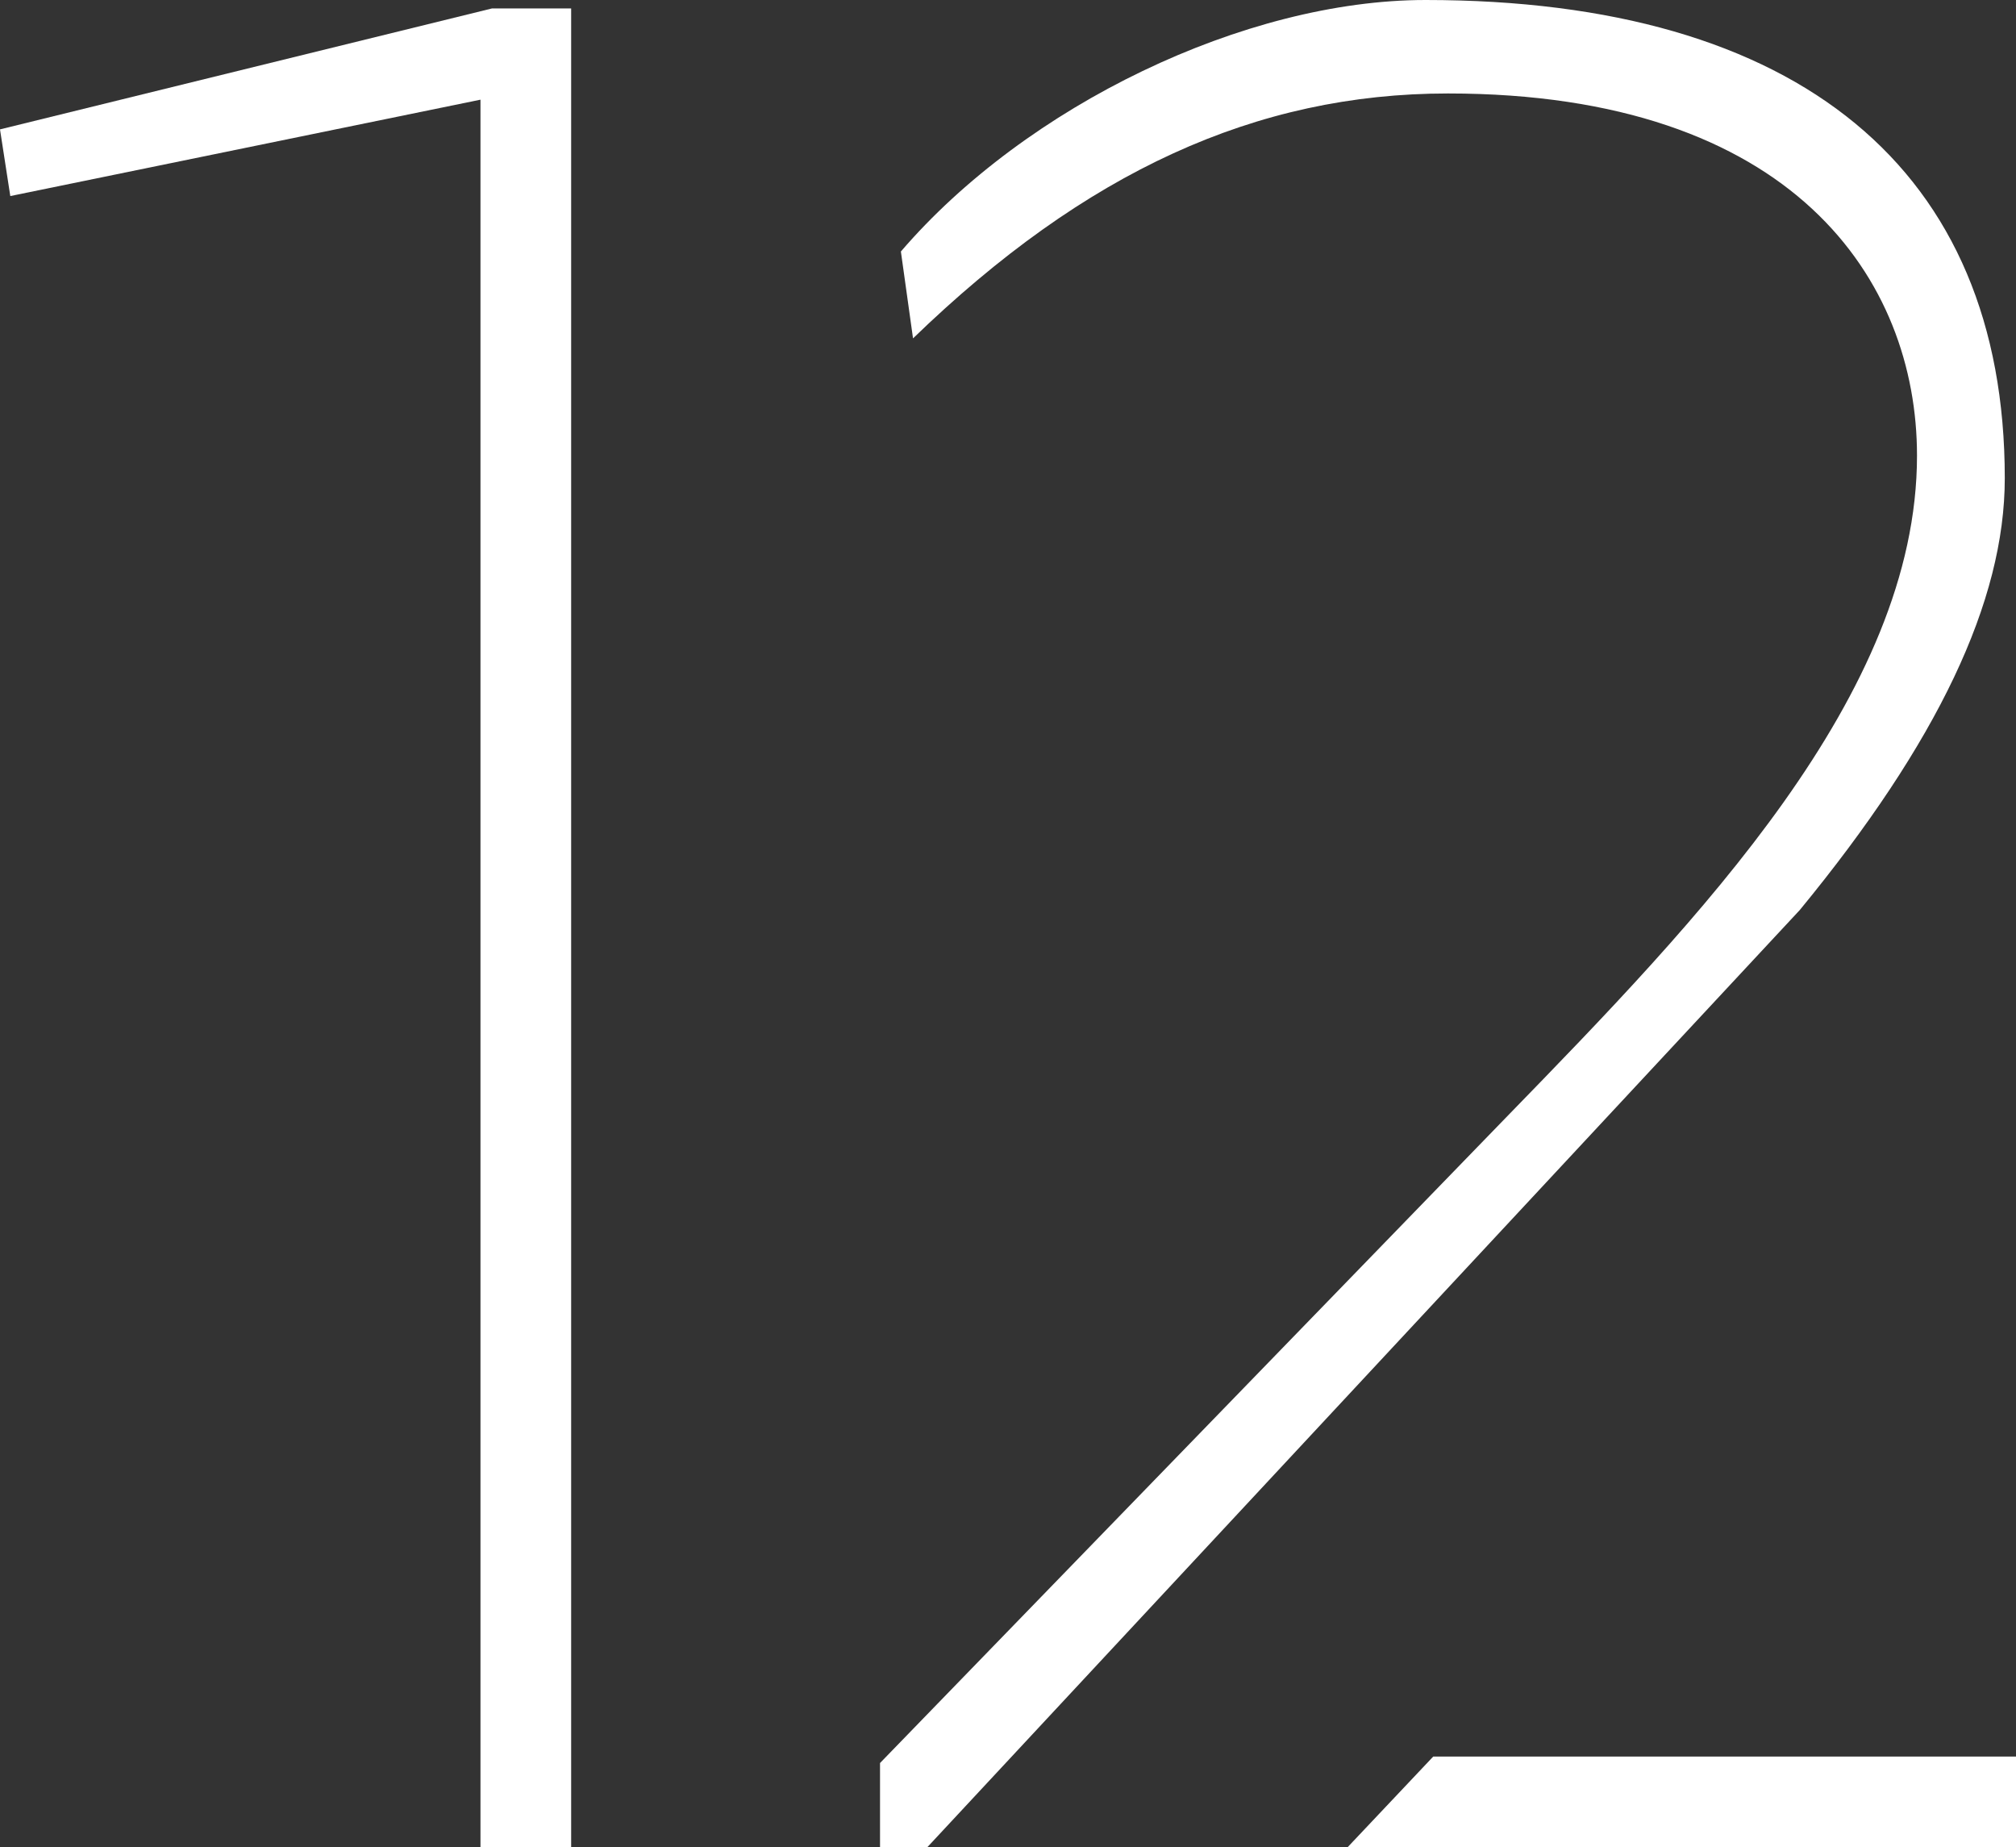
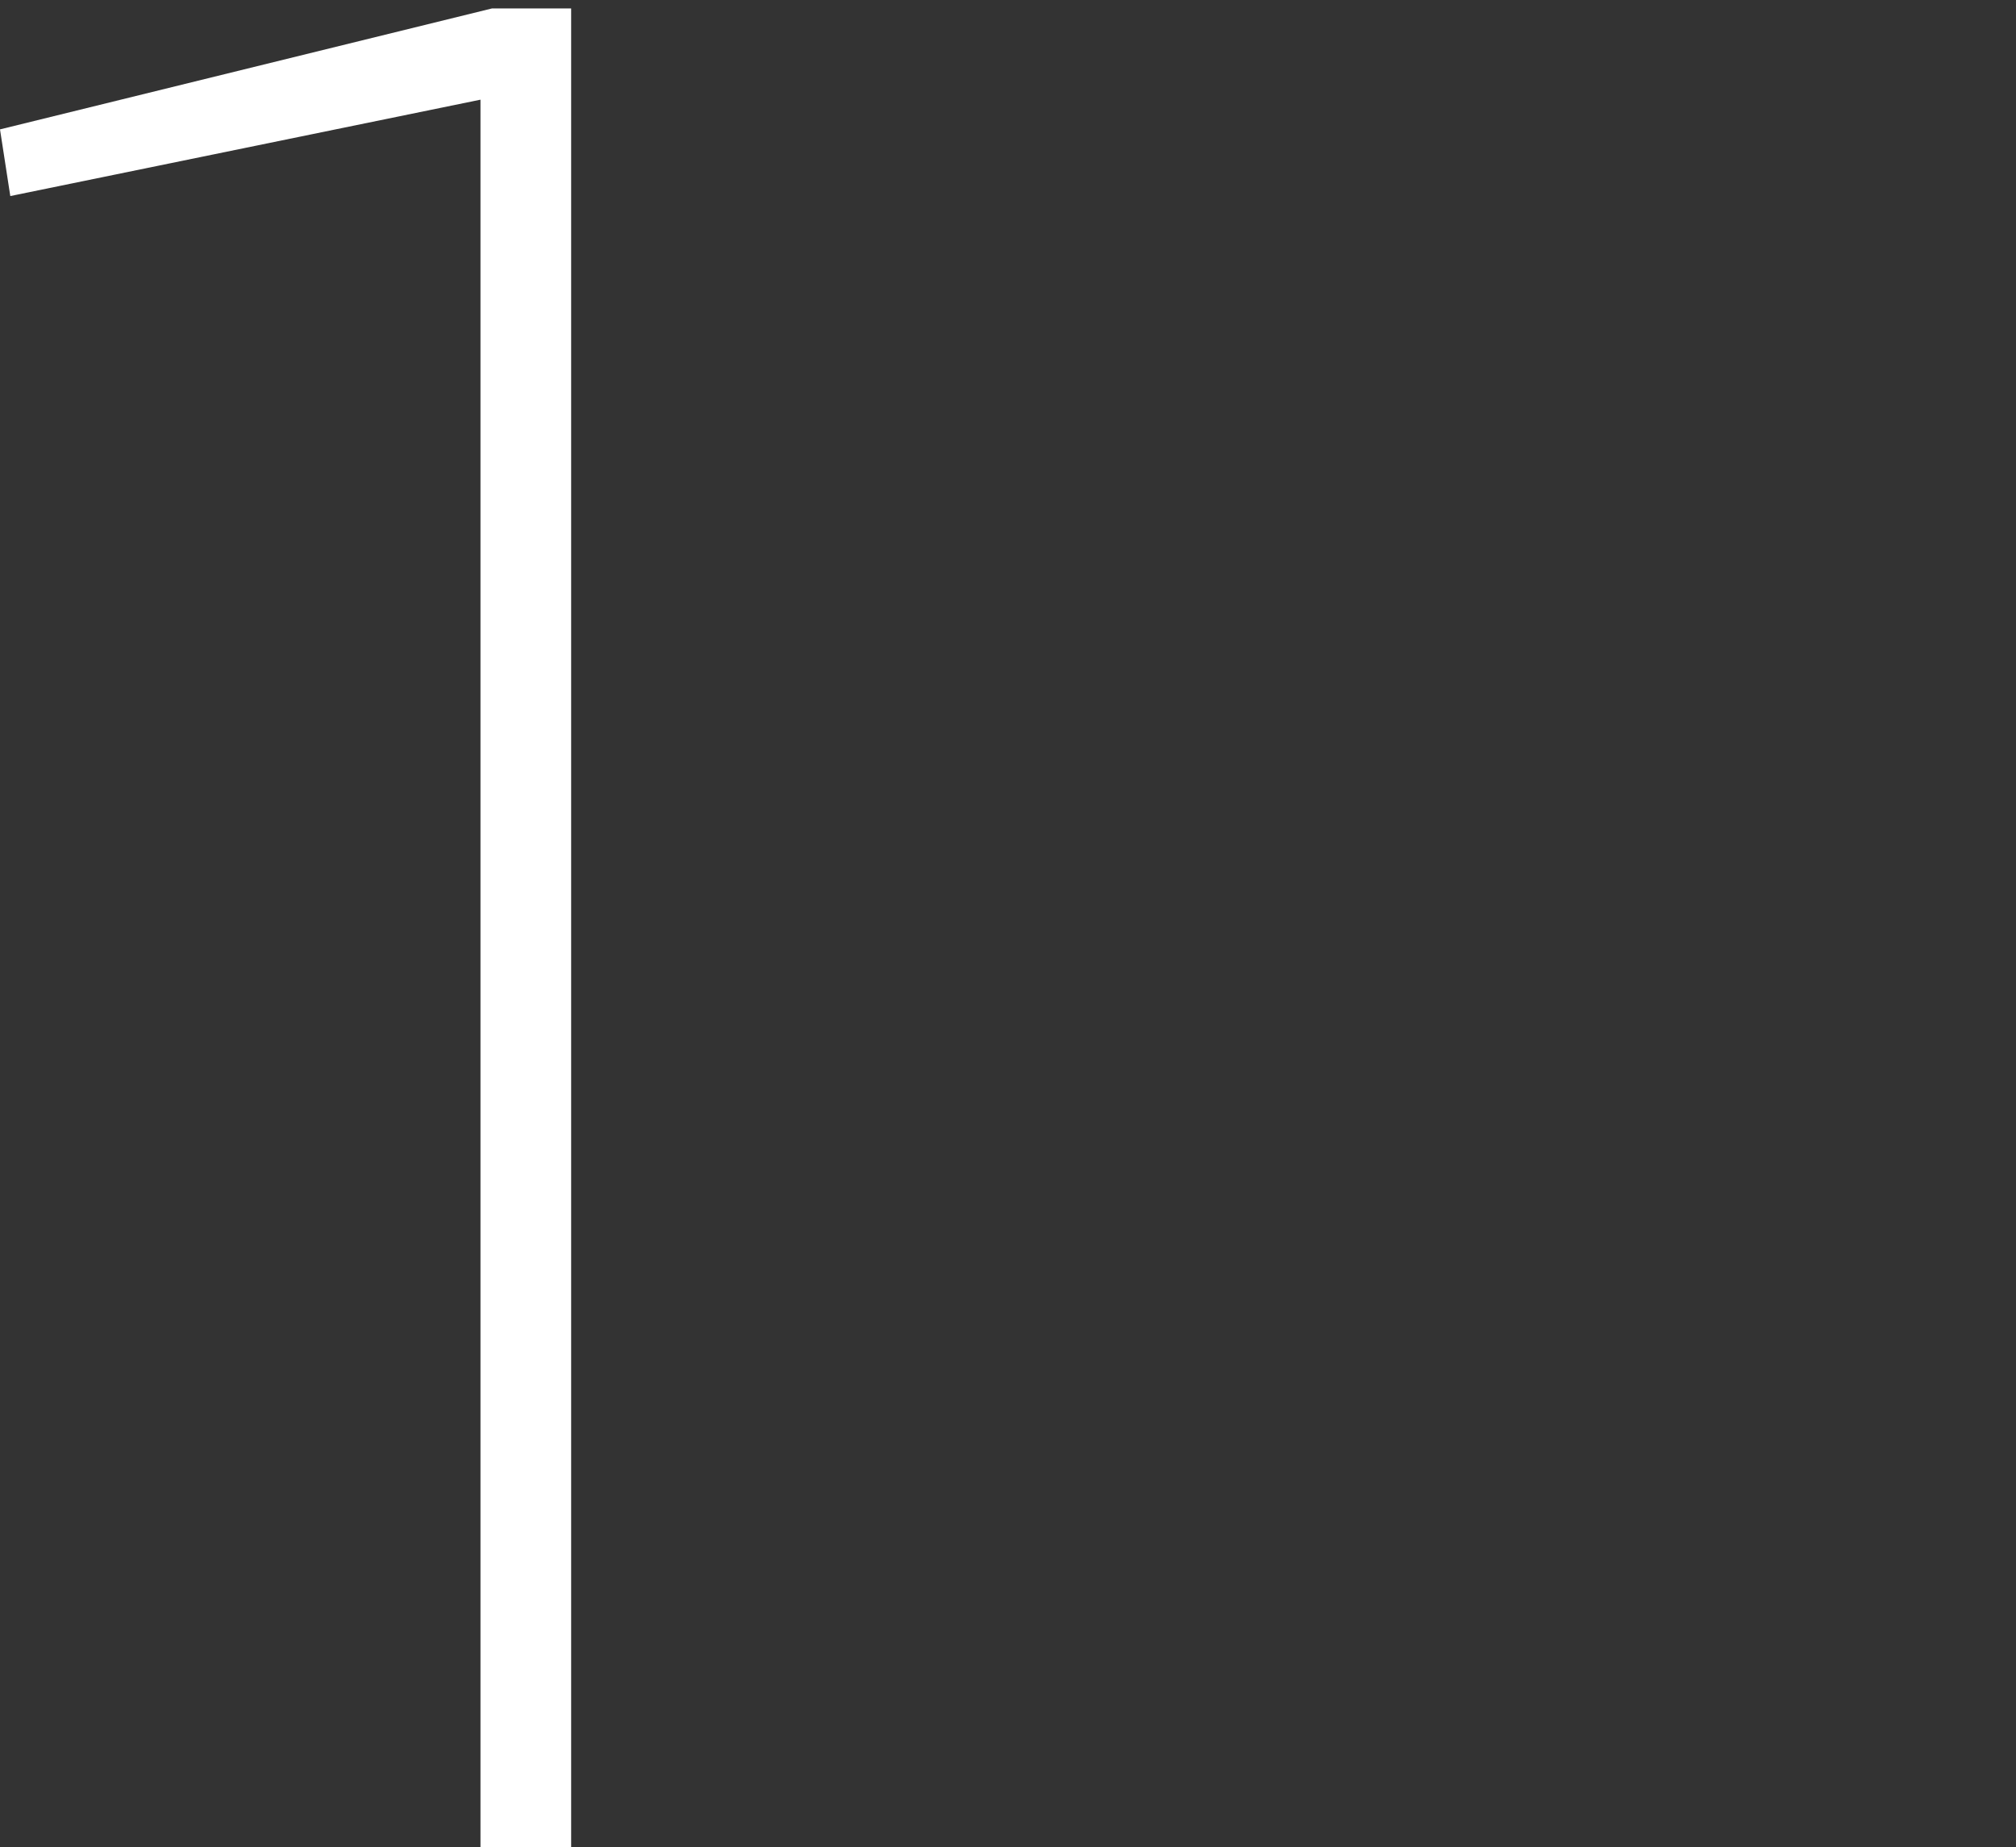
<svg xmlns="http://www.w3.org/2000/svg" viewBox="0 0 152.73 139.92">
  <rect x="0" y="0" width="152.73" height="139.92" fill="#333333" stroke="none" />
  <defs>
    <style>.cls-1{fill:#fff;}</style>
  </defs>
  <title>Ресурс 3logo-white</title>
  <g id="Слой_2" data-name="Слой 2">
    <g id="Слой_1-2" data-name="Слой 1">
      <polygon class="cls-1" points="36.4 139.92 36.4 7.55 0.78 14.85 0 9.8 37.27 0.64 43.27 0.64 43.27 139.92 36.4 139.92" />
-       <path class="cls-1" d="M66.67,139.92v-6.38l47.43-48.9c14.59-15,31.13-32,31.13-50.13,0-13.26-9.34-27.43-35.53-27.43C95.17,7.08,82.22,13,69.17,25.63l-.92-6.58C77.74,8,94.33,0,108,0c28.3,0,43.88,12.86,43.88,36.22,0,9.32-5.08,20-15.53,32.71l-66.11,71Z" />
-       <polygon class="cls-1" points="102.09 139.92 108.58 133.05 152.73 133.05 152.73 139.92 102.09 139.92" />
    </g>
  </g>
</svg>